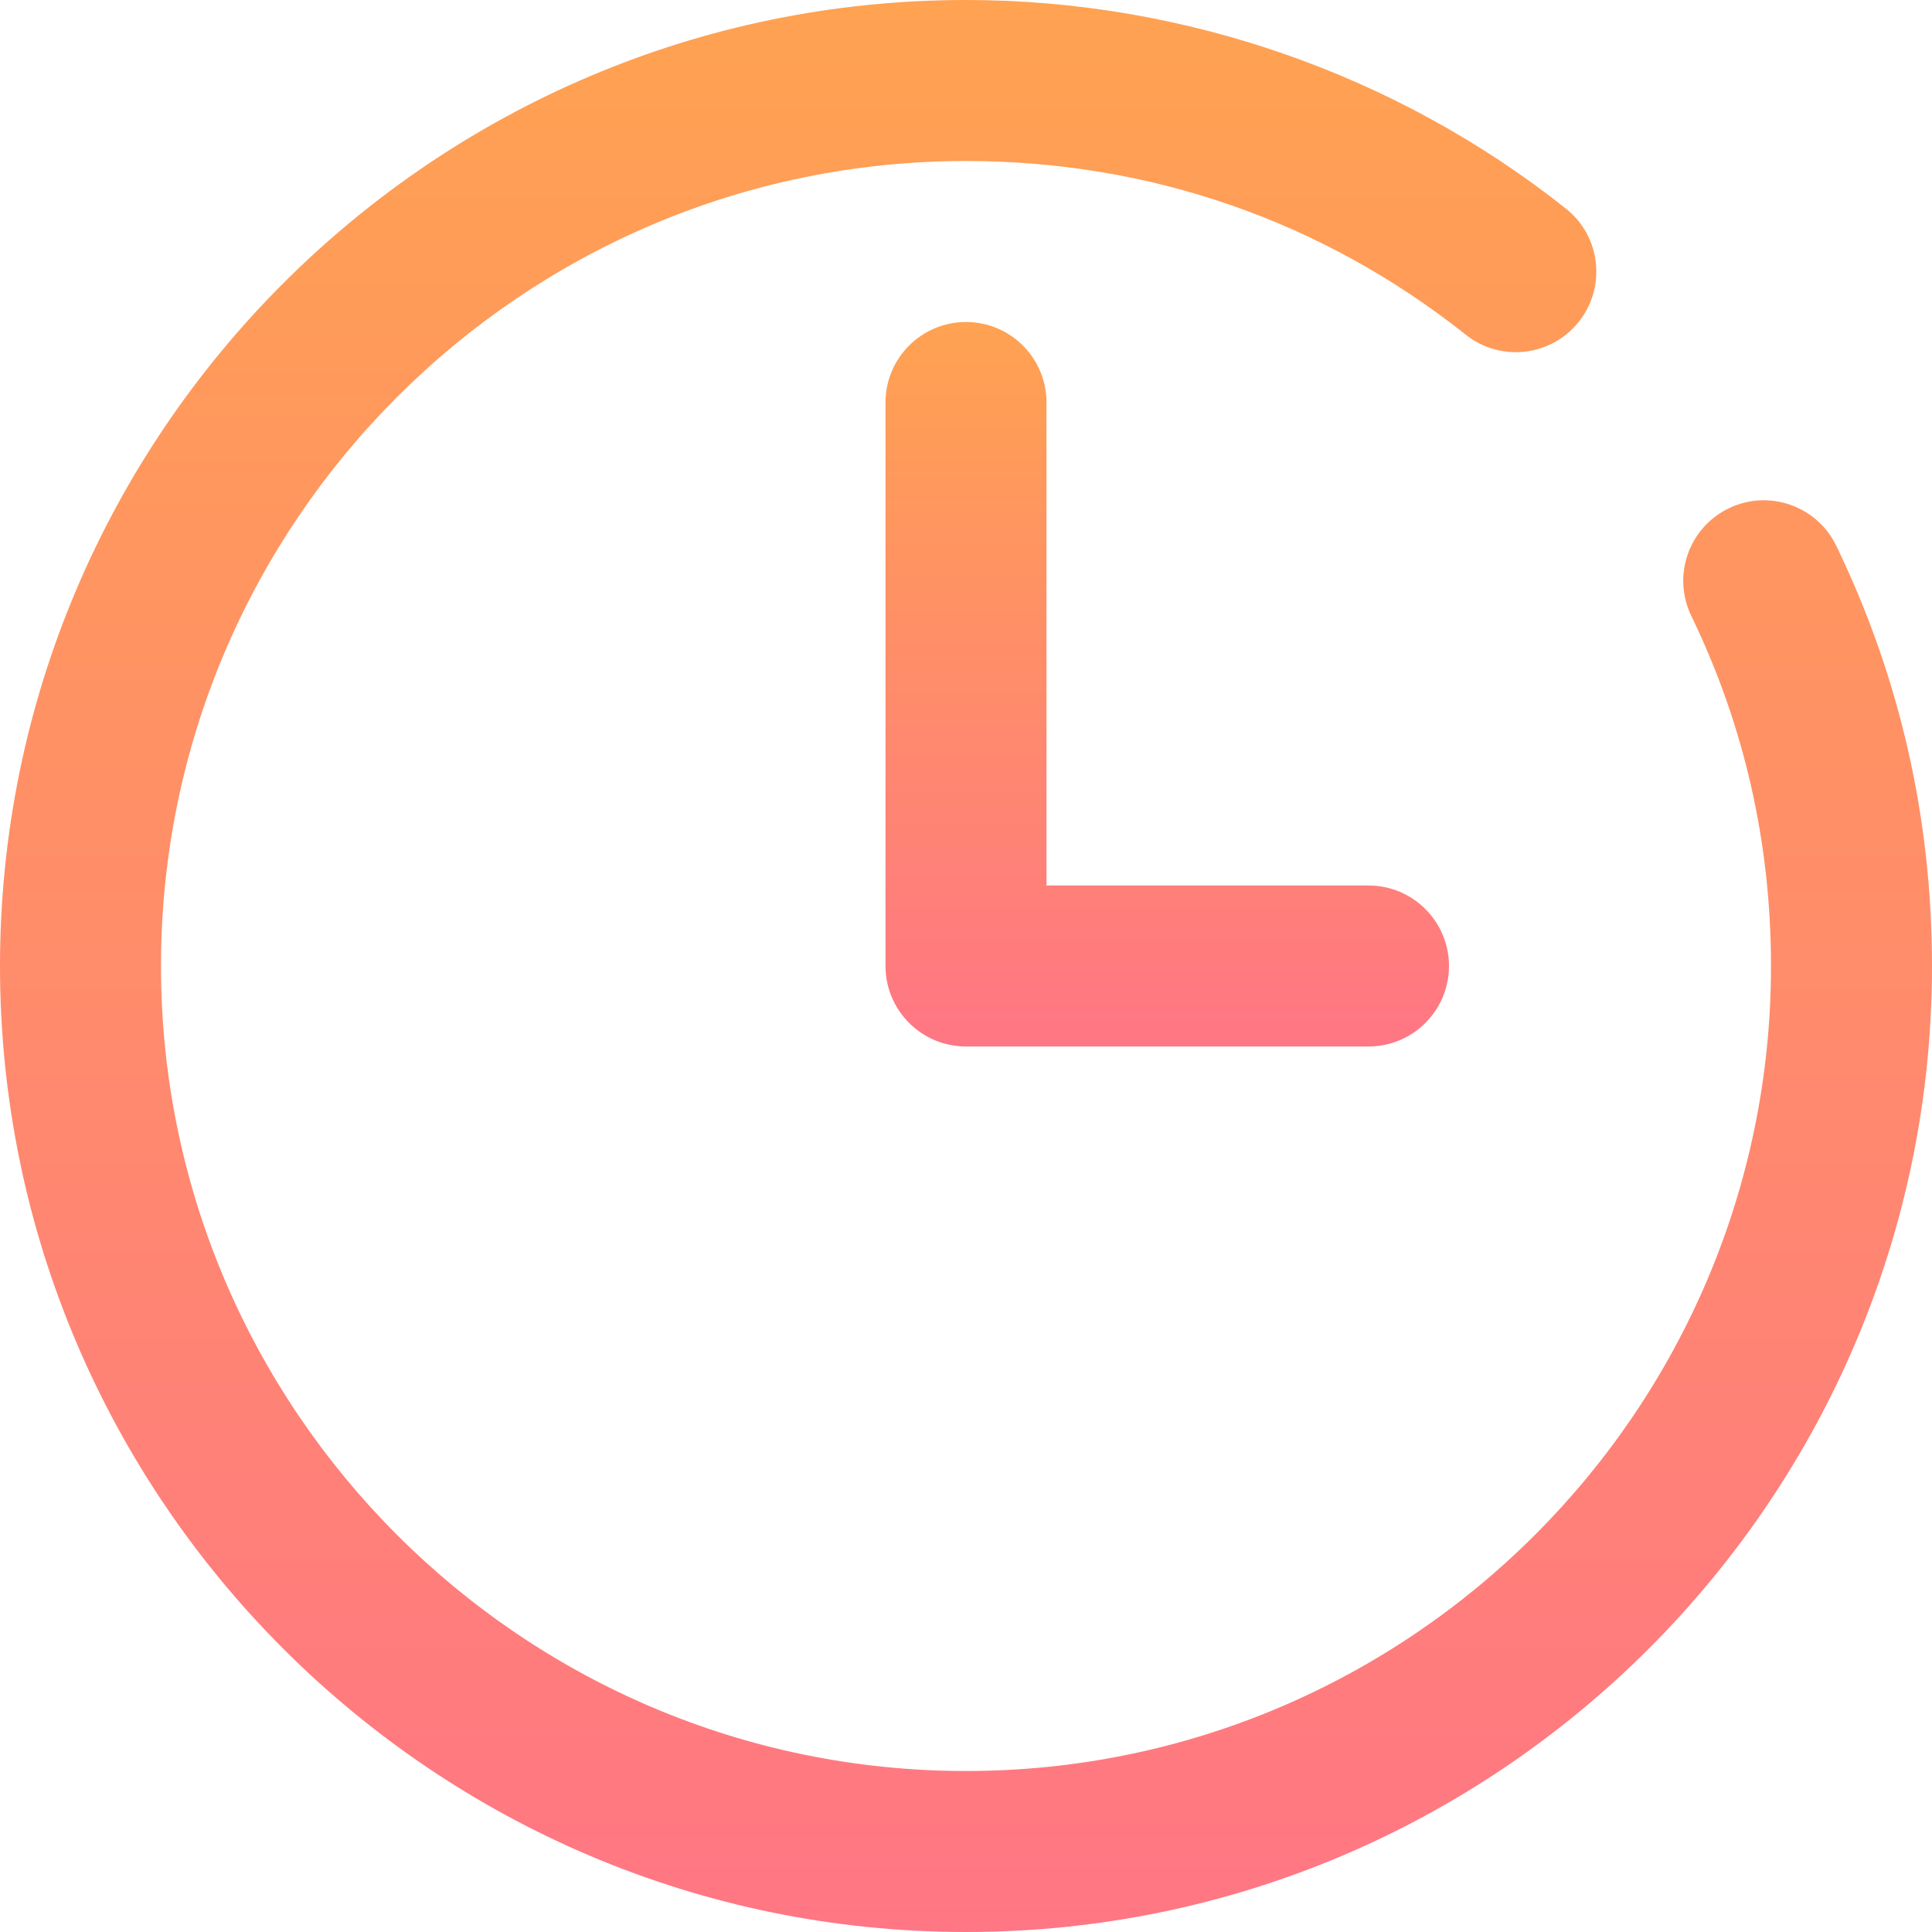
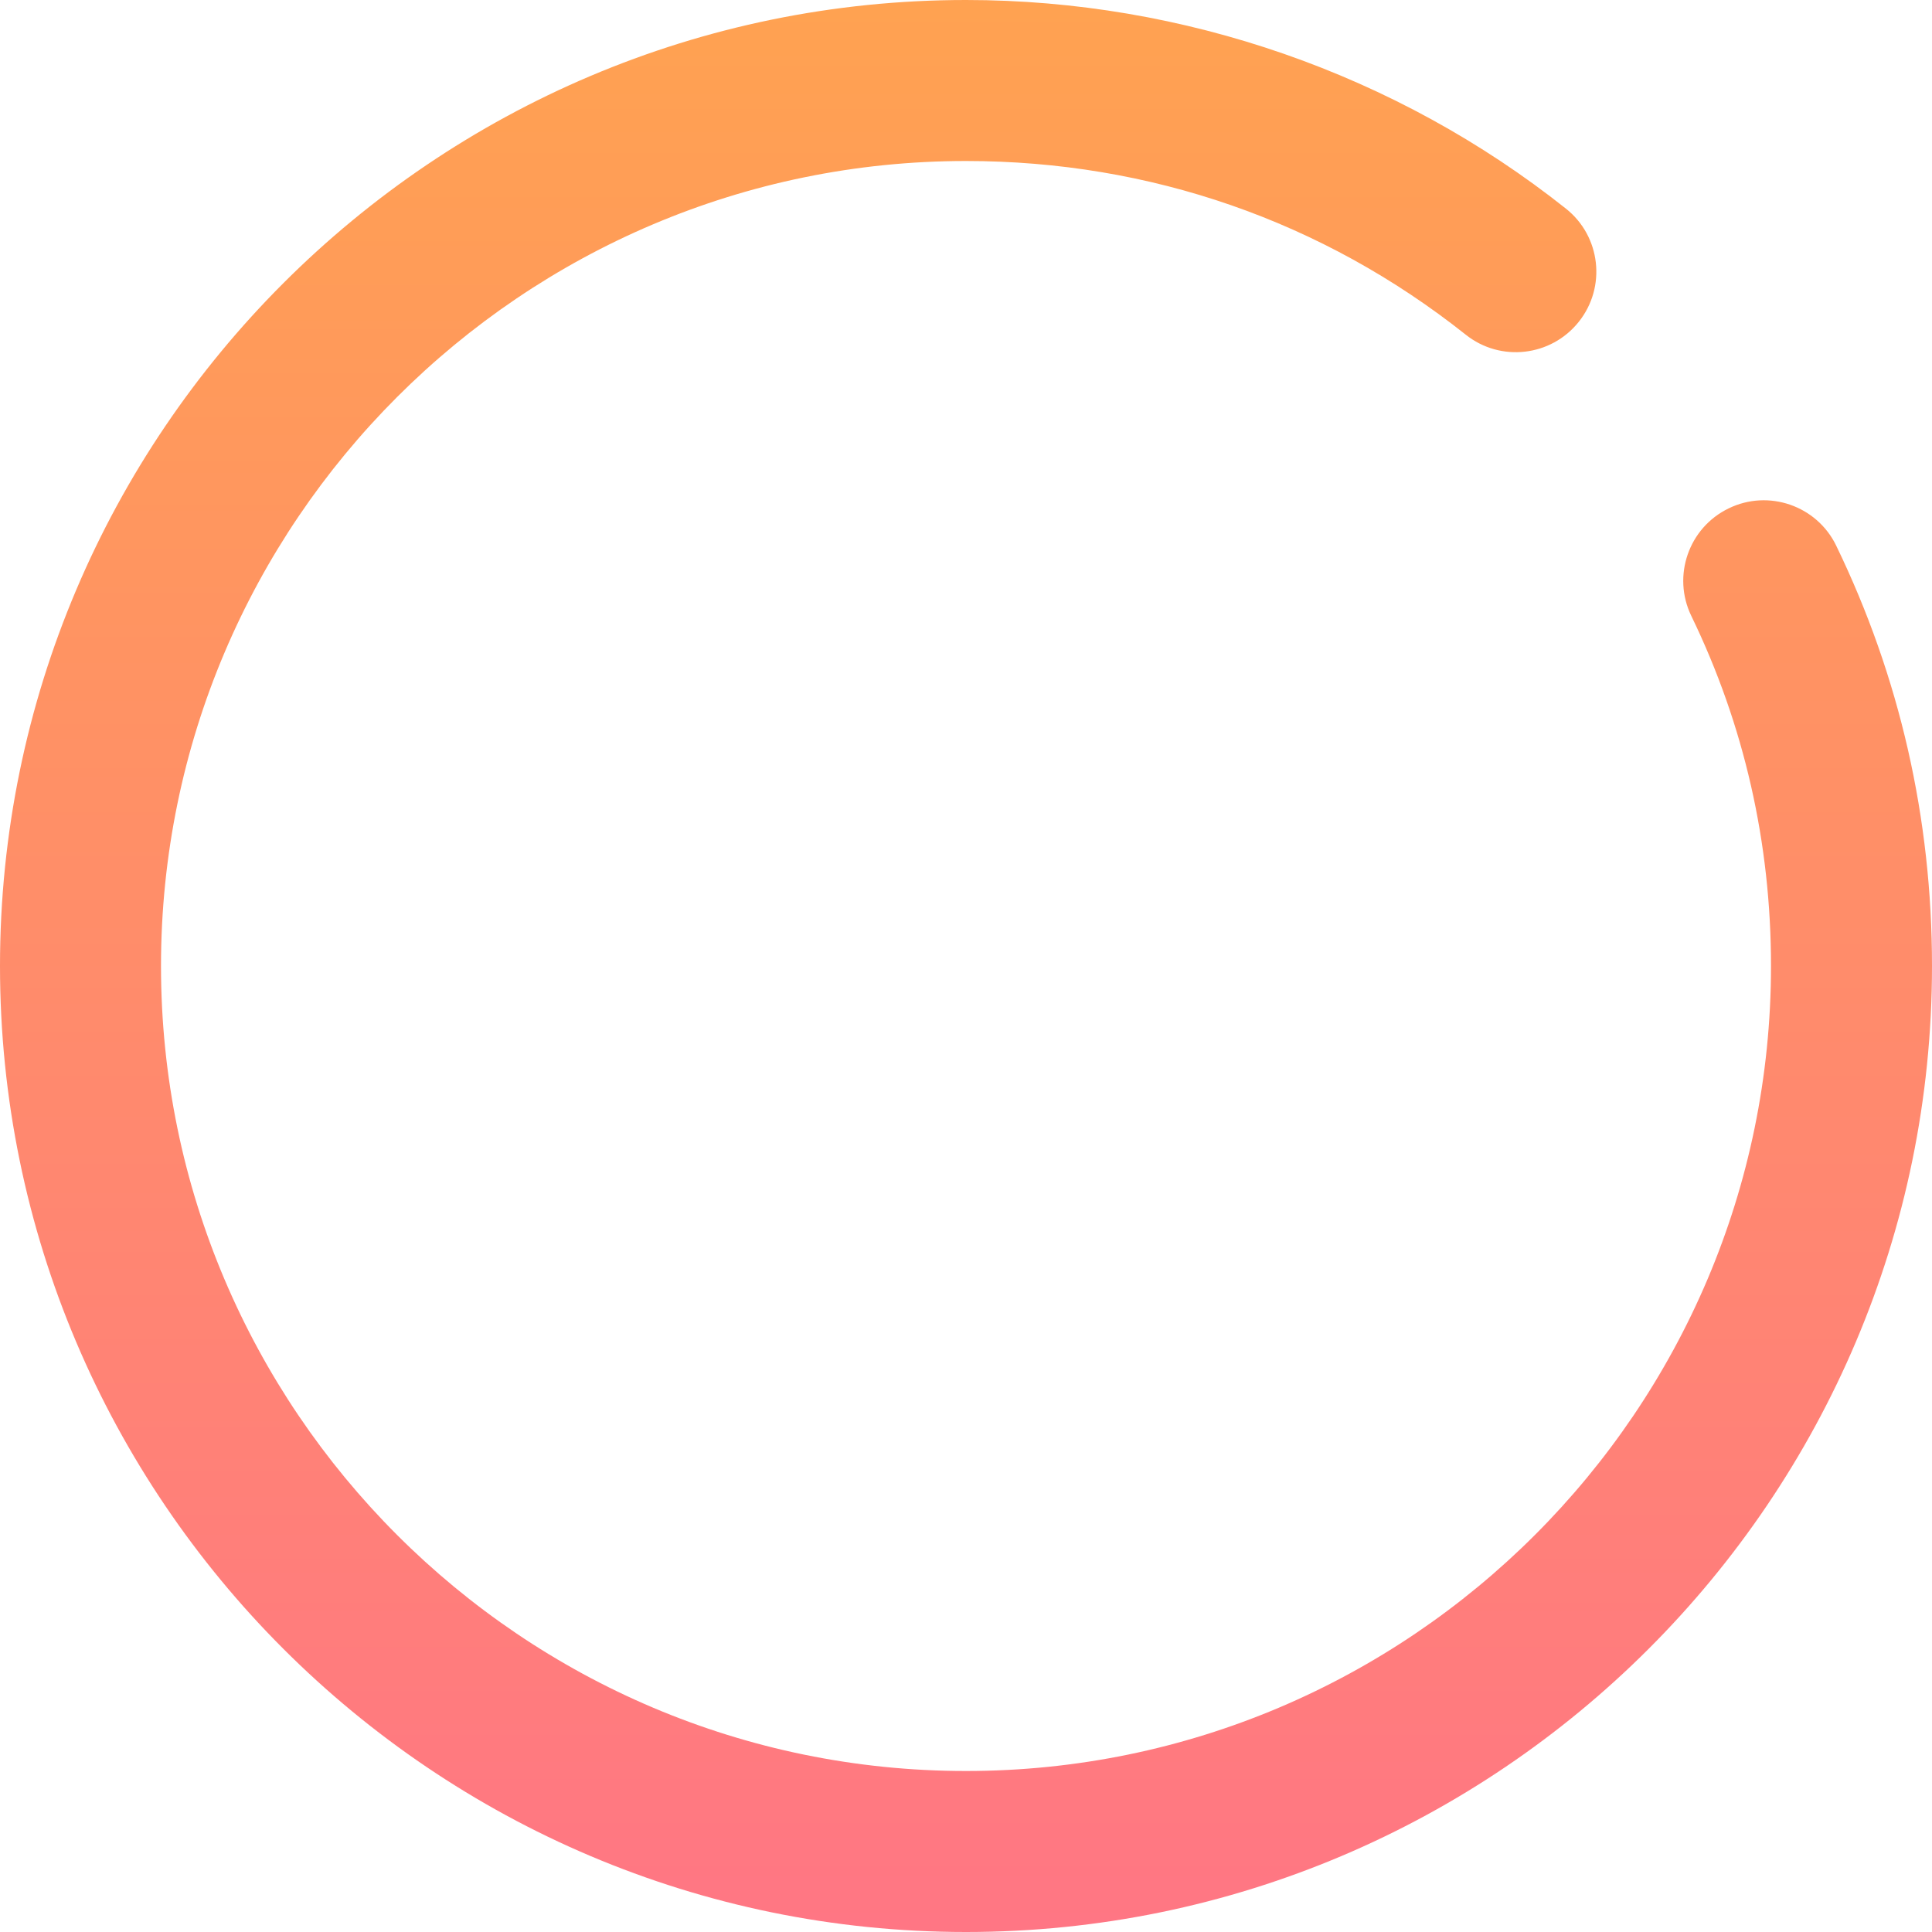
<svg xmlns="http://www.w3.org/2000/svg" width="30" height="30" viewBox="0 0 30 30" fill="none">
  <g clip-path="url(#clip0)">
-     <path d="M26.843 7.894C26.222 8.194 25.962 8.942 26.262 9.563C27.084 11.259 27.5 13.088 27.5 15C27.5 21.892 21.892 27.5 15 27.5C8.108 27.5 2.5 21.892 2.5 15C2.5 8.108 8.108 2.5 15 2.5C17.856 2.5 20.539 3.433 22.76 5.197C23.299 5.627 24.086 5.537 24.516 4.996C24.946 4.456 24.856 3.669 24.316 3.24C21.686 1.151 18.378 0 15 0C6.729 0 0 6.729 0 15C0 23.271 6.729 30 15 30C23.271 30 30 23.271 30 15C30 12.708 29.5 10.512 28.513 8.474C28.213 7.852 27.462 7.592 26.843 7.894Z" fill="url(#paint0_linear)" />
-     <path d="M15 5C14.31 5 13.75 5.56 13.75 6.25V15C13.75 15.69 14.31 16.25 15 16.25H21.25C21.94 16.25 22.5 15.69 22.5 15C22.5 14.31 21.94 13.75 21.25 13.75H16.25V6.25C16.25 5.56 15.69 5 15 5Z" fill="url(#paint1_linear)" />
+     <path d="M26.843 7.894C26.222 8.194 25.962 8.942 26.262 9.563C27.084 11.259 27.5 13.088 27.5 15C27.5 21.892 21.892 27.5 15 27.5C8.108 27.5 2.5 21.892 2.5 15C2.5 8.108 8.108 2.5 15 2.5C17.856 2.5 20.539 3.433 22.76 5.197C23.299 5.627 24.086 5.537 24.516 4.996C24.946 4.456 24.856 3.669 24.316 3.24C21.686 1.151 18.378 0 15 0C6.729 0 0 6.729 0 15C0 23.271 6.729 30 15 30C23.271 30 30 23.271 30 15C30 12.708 29.5 10.512 28.513 8.474C28.213 7.852 27.462 7.592 26.843 7.894" fill="url(#paint0_linear)" />
  </g>
  <defs>
    <linearGradient id="paint0_linear" x1="15" y1="0" x2="15" y2="30" gradientUnits="userSpaceOnUse">
      <stop stop-color="#FFA251" />
      <stop offset="1" stop-color="#FF7684" />
    </linearGradient>
    <linearGradient id="paint1_linear" x1="18.125" y1="5" x2="18.125" y2="16.25" gradientUnits="userSpaceOnUse">
      <stop stop-color="#FFA251" />
      <stop offset="1" stop-color="#FF7684" />
    </linearGradient>
    <clipPath id="clip0">
      <rect width="30" height="30" fill="white" />
    </clipPath>
  </defs>
</svg>